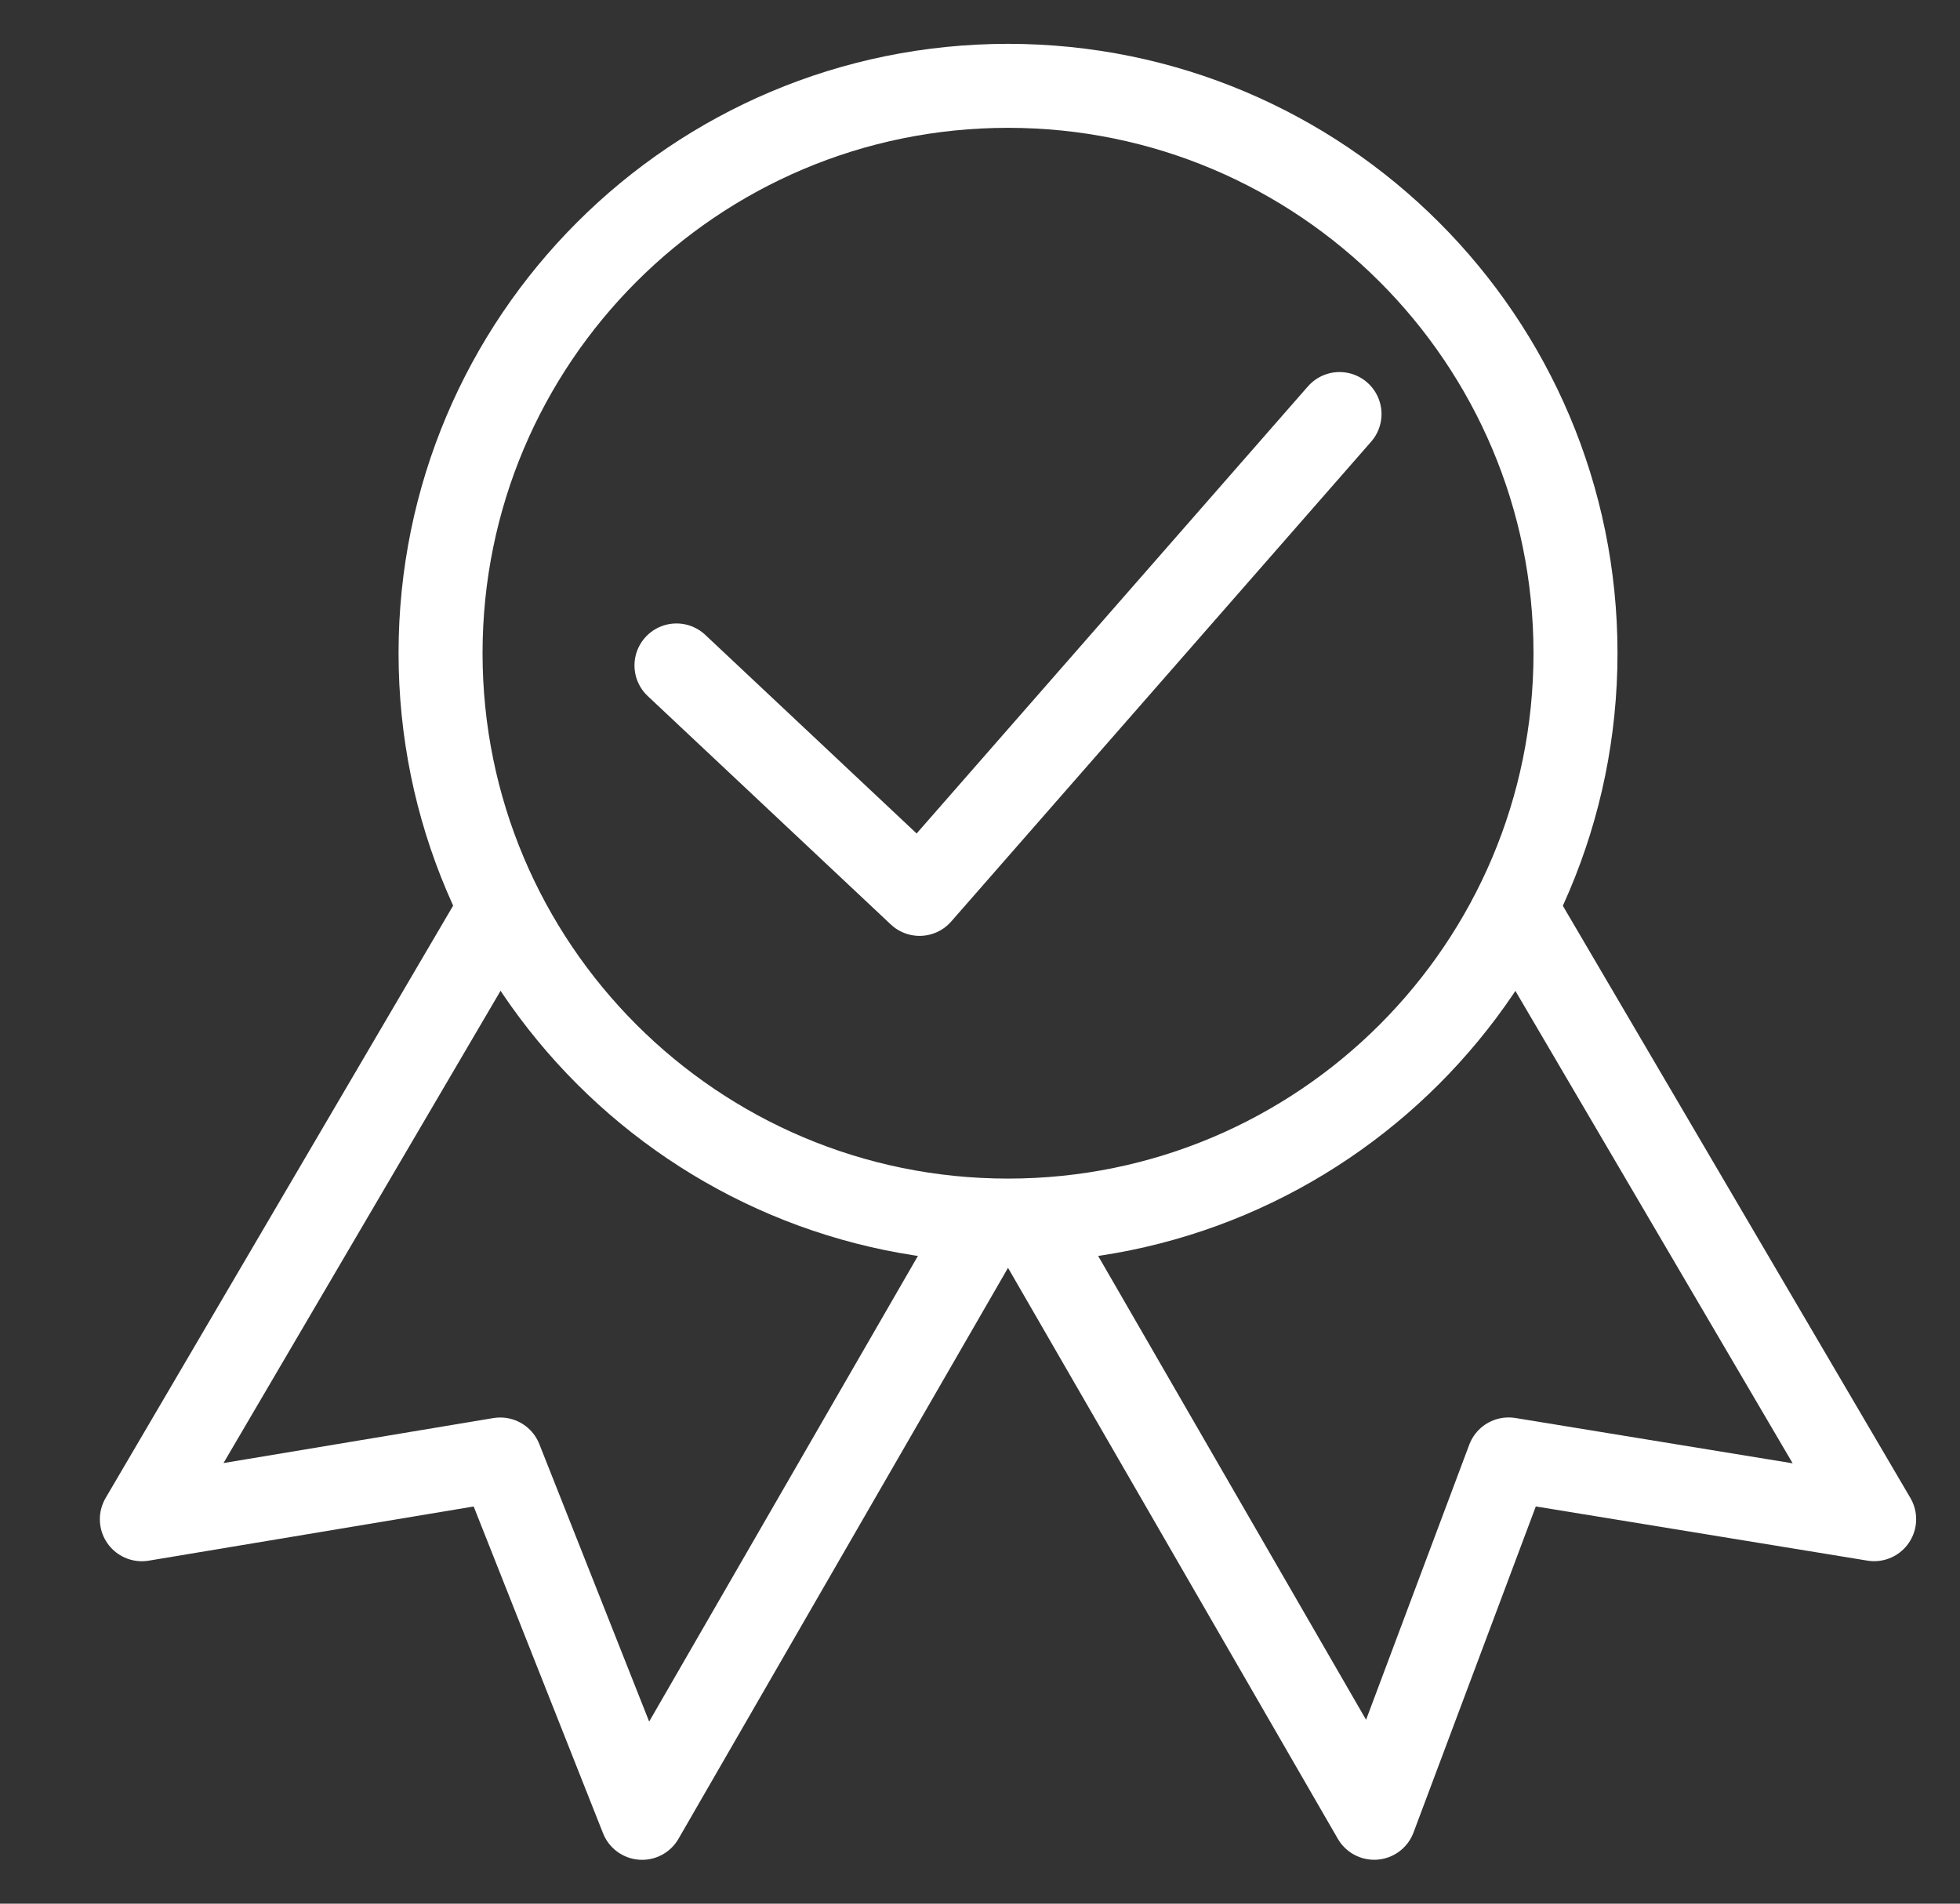
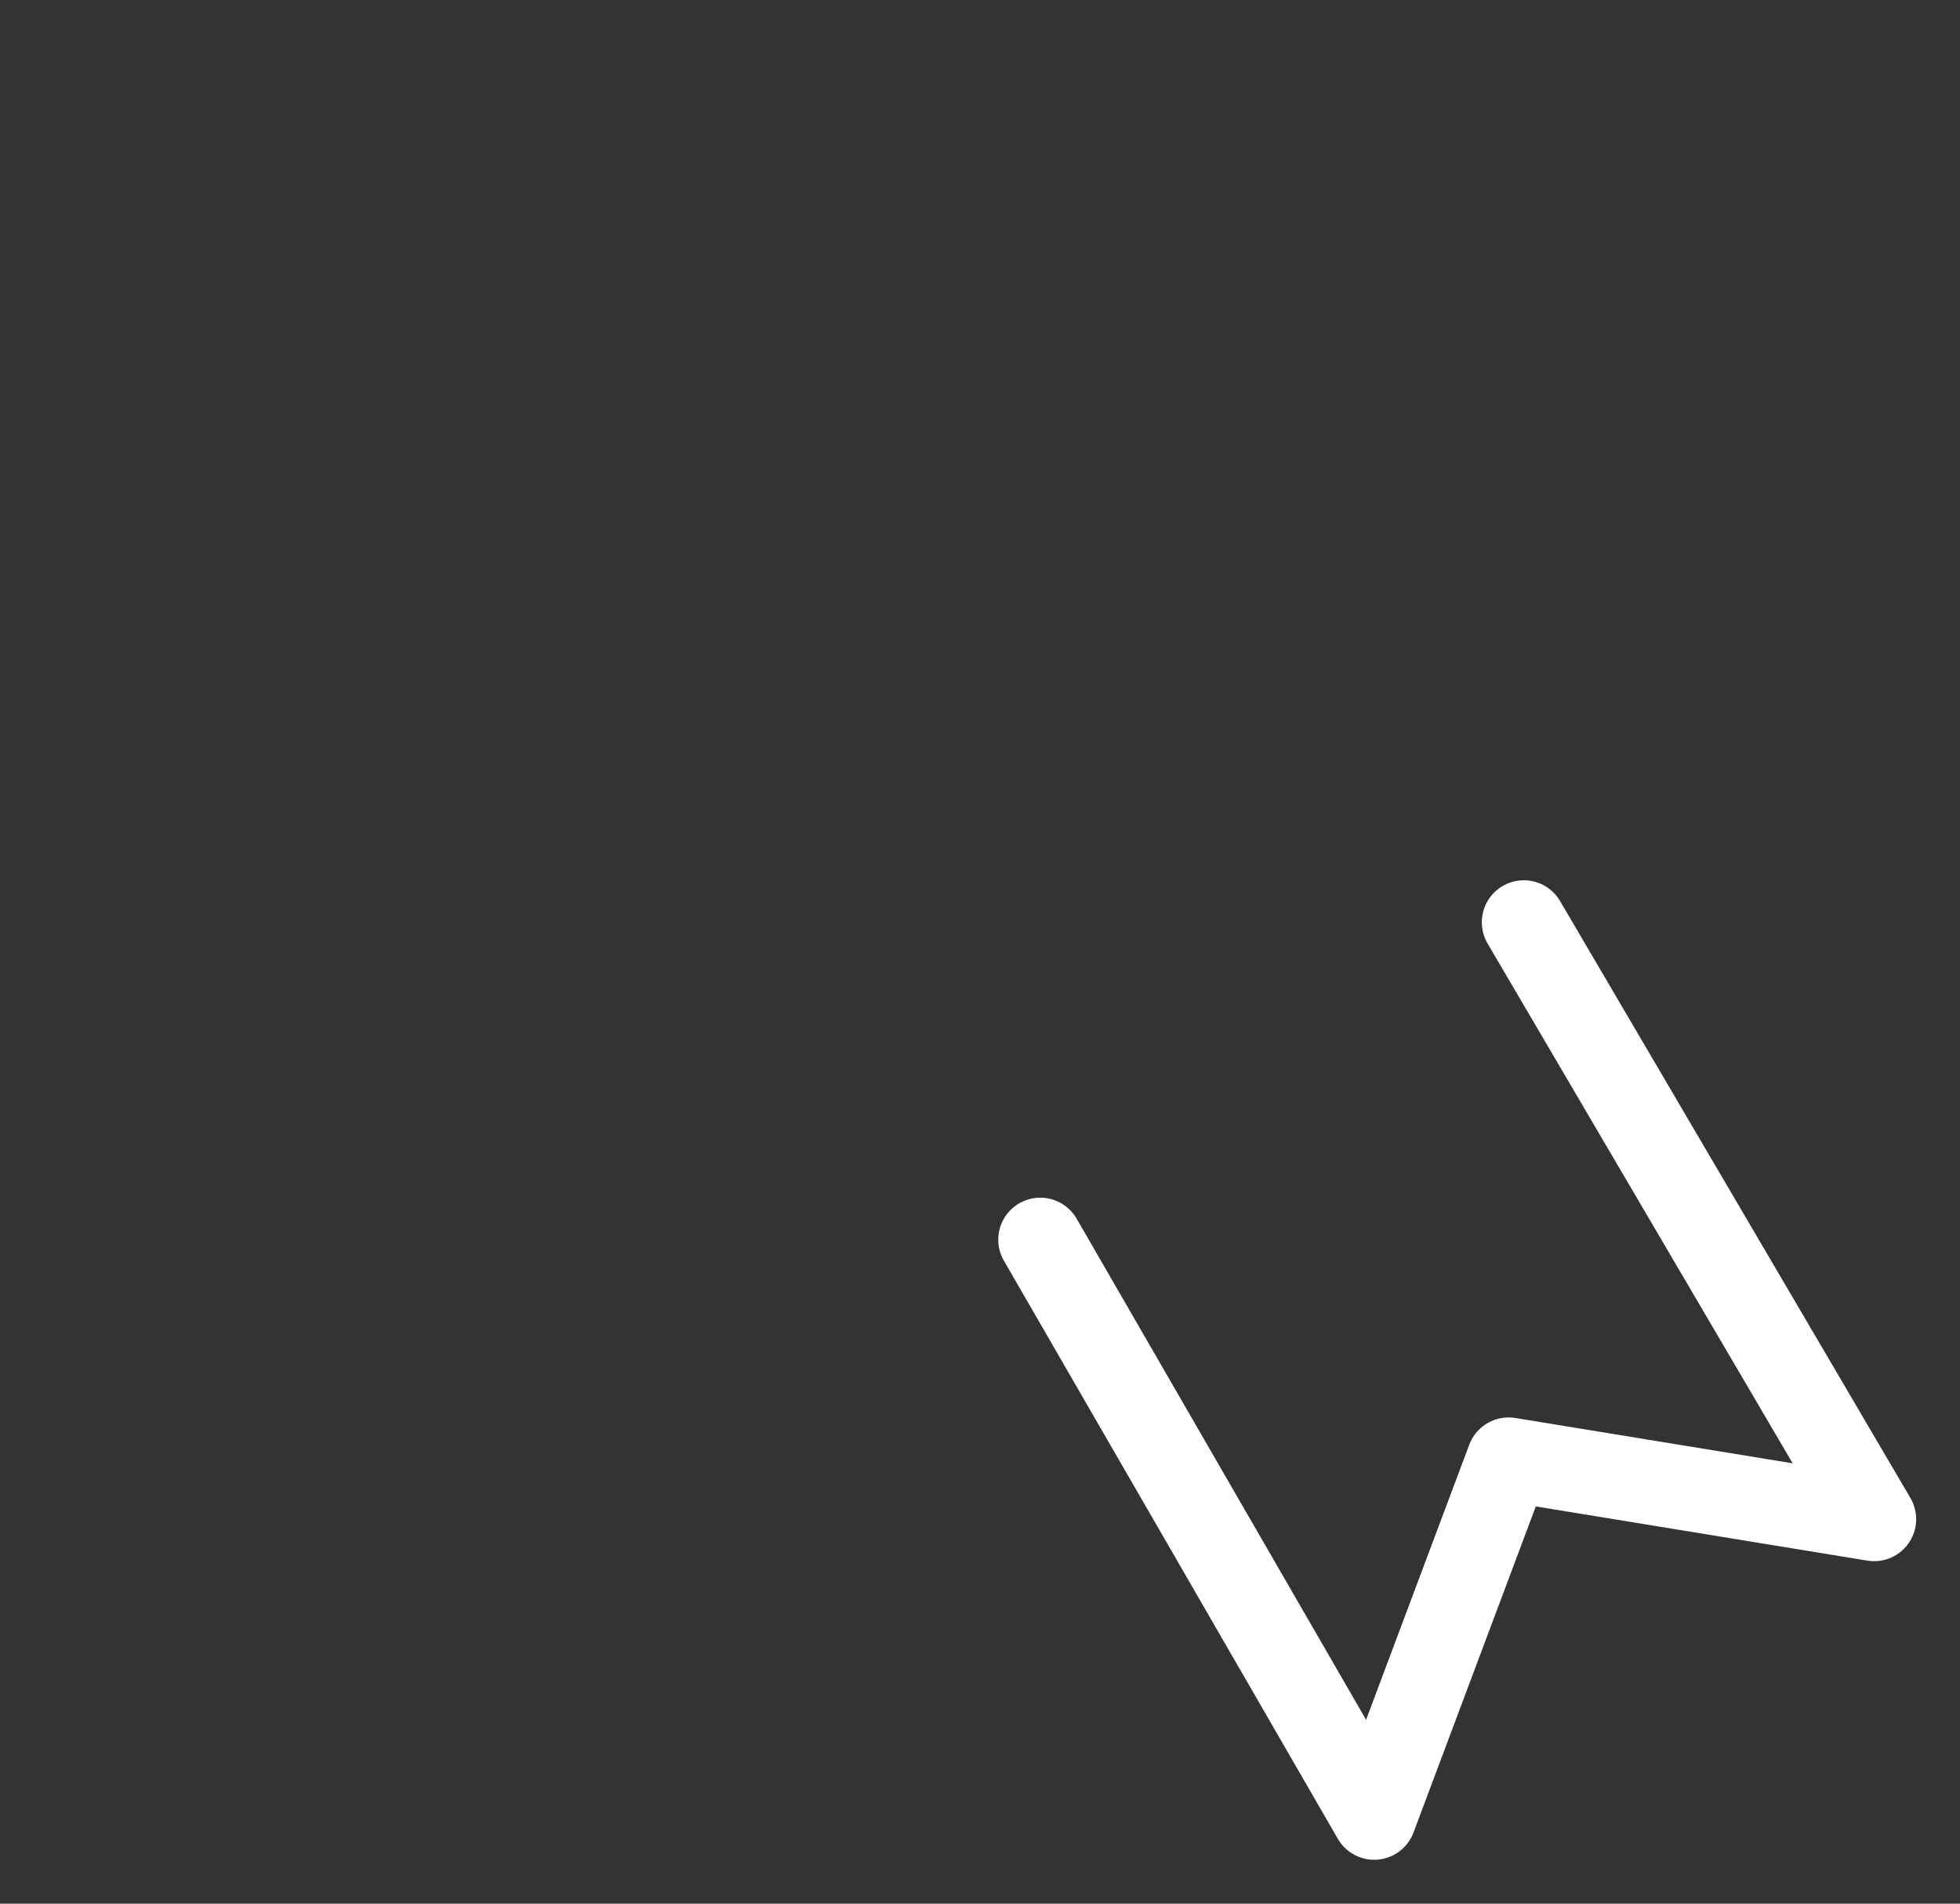
<svg xmlns="http://www.w3.org/2000/svg" width="35" height="34" viewBox="0 0 35 34" fill="none">
  <rect x="0" y="0" width="35" height="34" fill="#333333" stroke="none" />
-   <path d="M18 21.8C23.597 21.8 28.134 17.263 28.134 11.666C28.134 6.07 23.597 1.533 18 1.533C12.404 1.533 7.867 6.07 7.867 11.666C7.867 17.263 12.404 21.8 18 21.8Z" stroke="white" stroke-width="1.5" stroke-linecap="round" stroke-linejoin="round" />
  <path d="M27.211 16.472L33.467 27.133L26.939 26.066L24.539 32.466L18.576 22.141" stroke="white" stroke-width="1.5" stroke-linecap="round" stroke-linejoin="round" />
-   <path d="M8.784 16.477L2.533 27.134L8.933 26.067L11.466 32.467L17.424 22.142" stroke="white" stroke-width="1.5" stroke-linecap="round" stroke-linejoin="round" />
-   <path d="M23.92 7.395L16.421 15.965L12.08 11.885" stroke="white" stroke-width="1.5" stroke-linecap="round" stroke-linejoin="round" />
</svg>